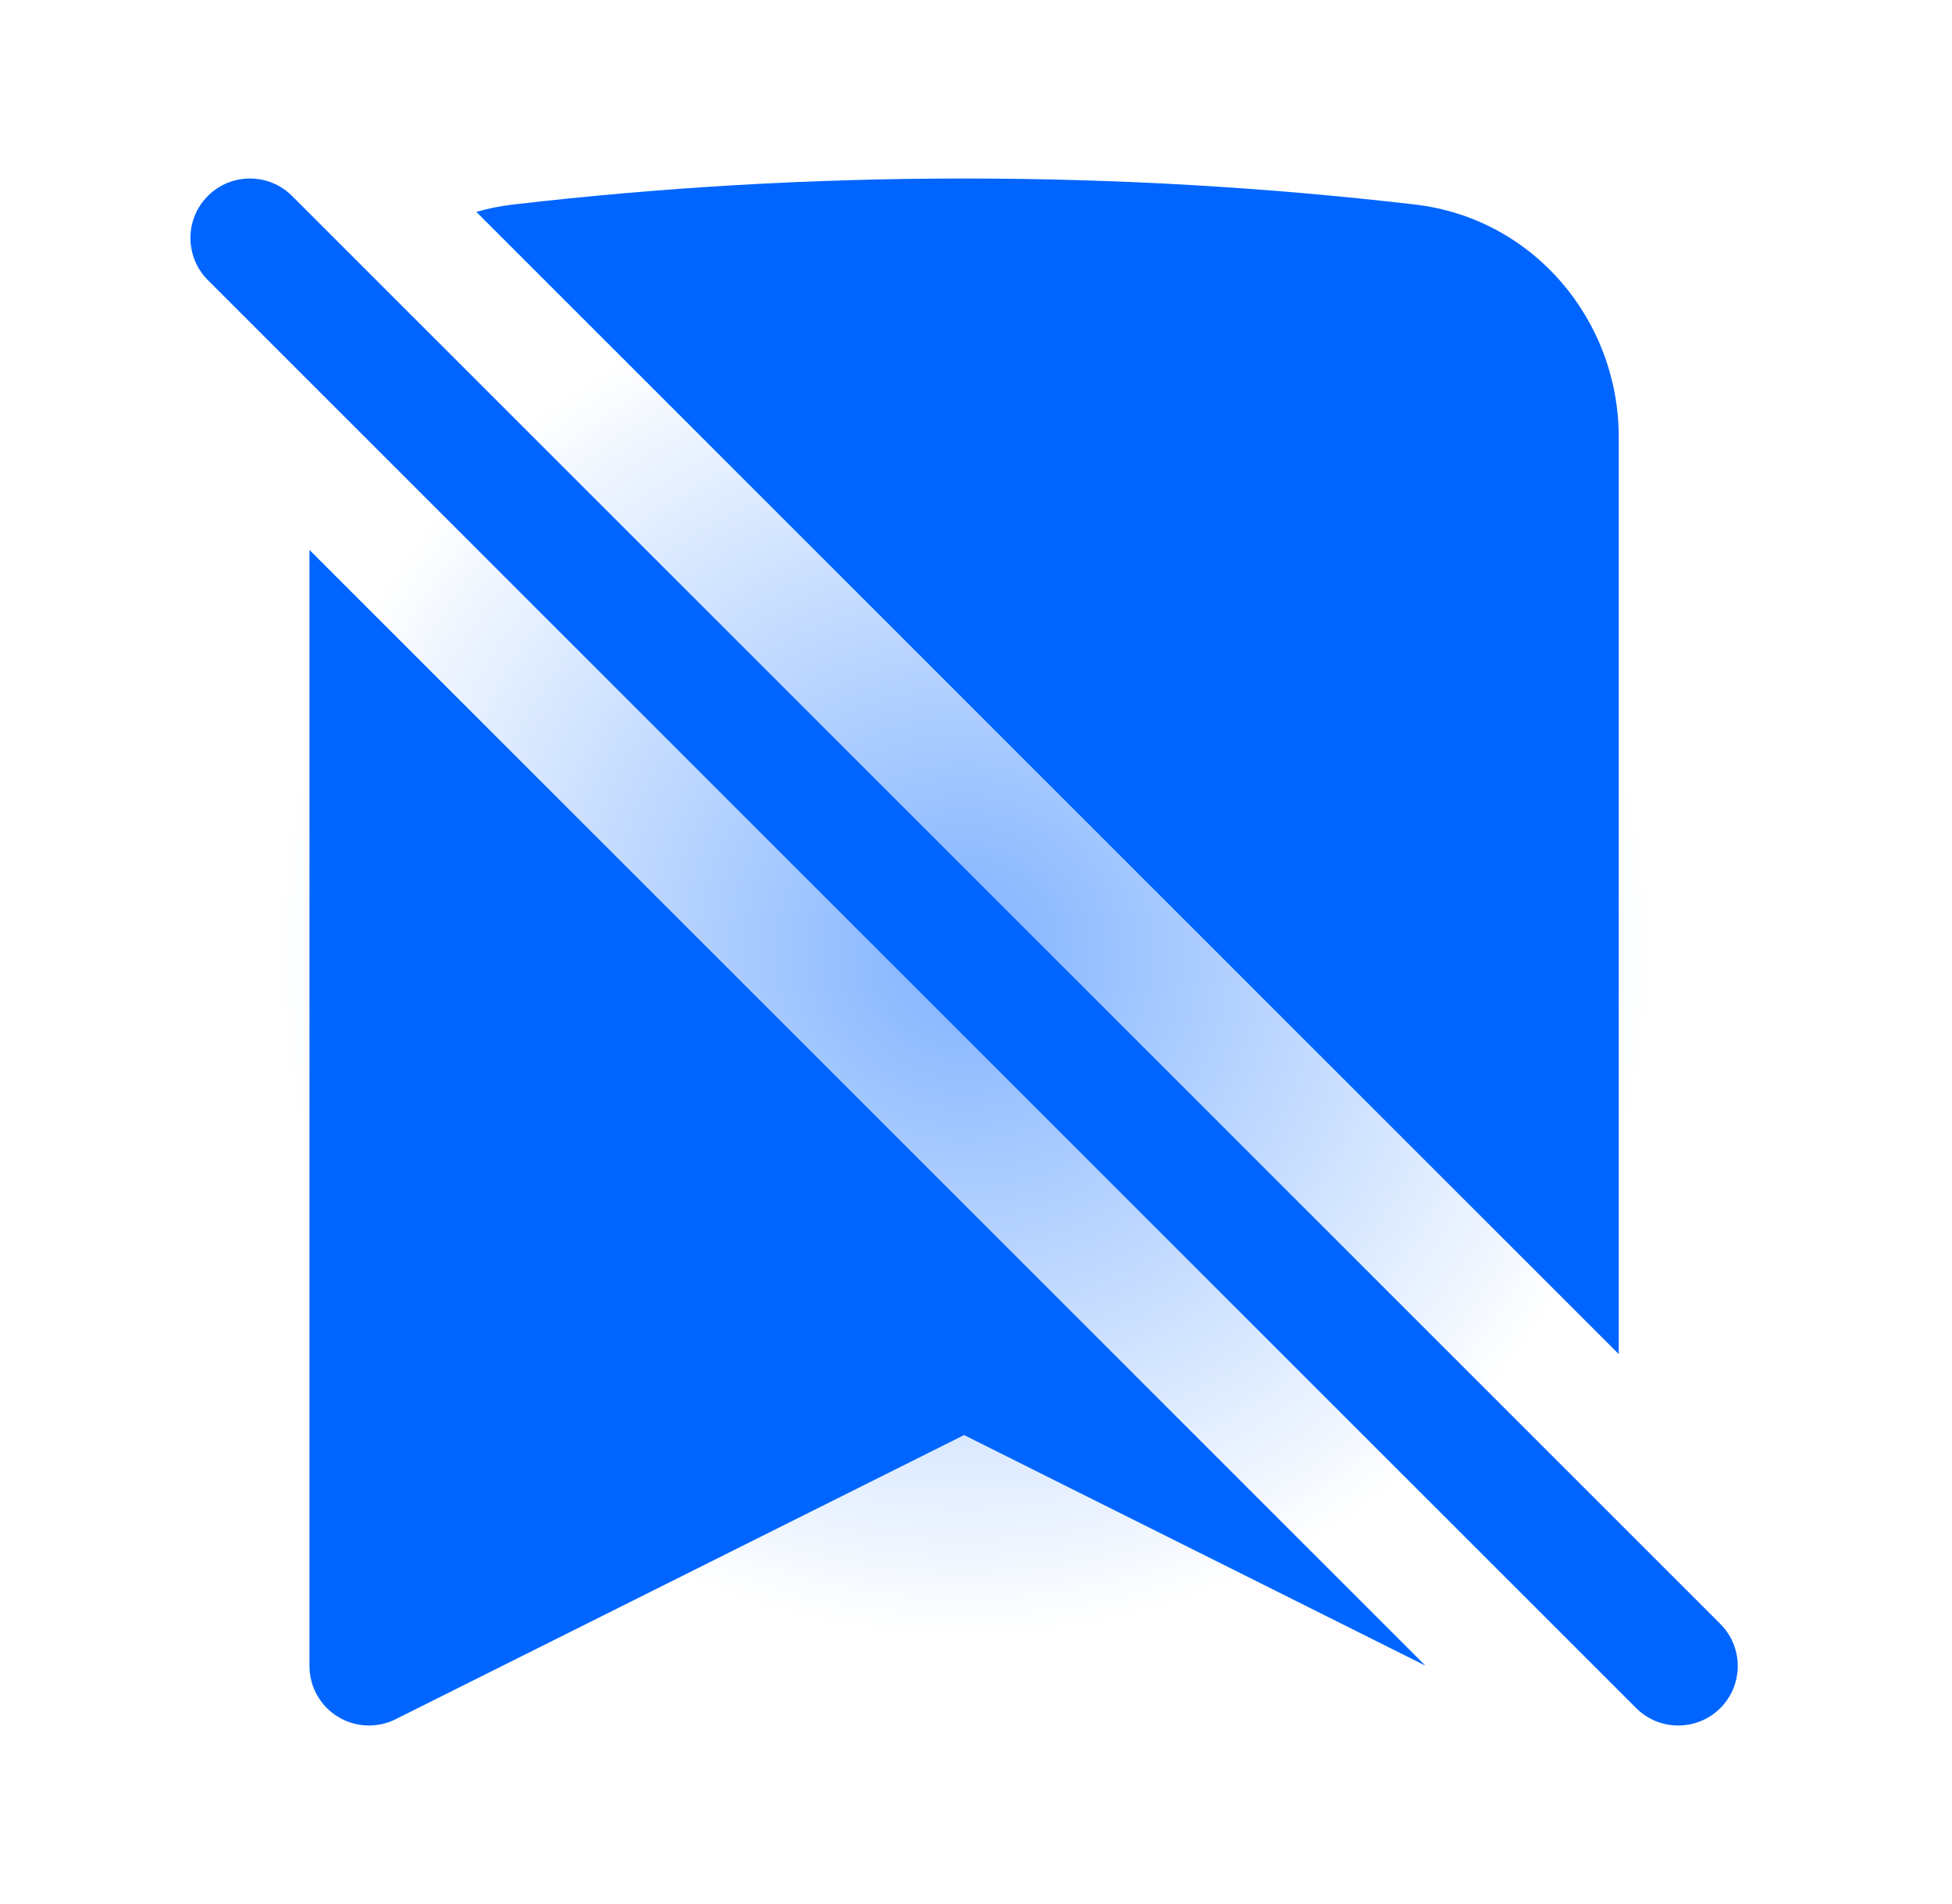
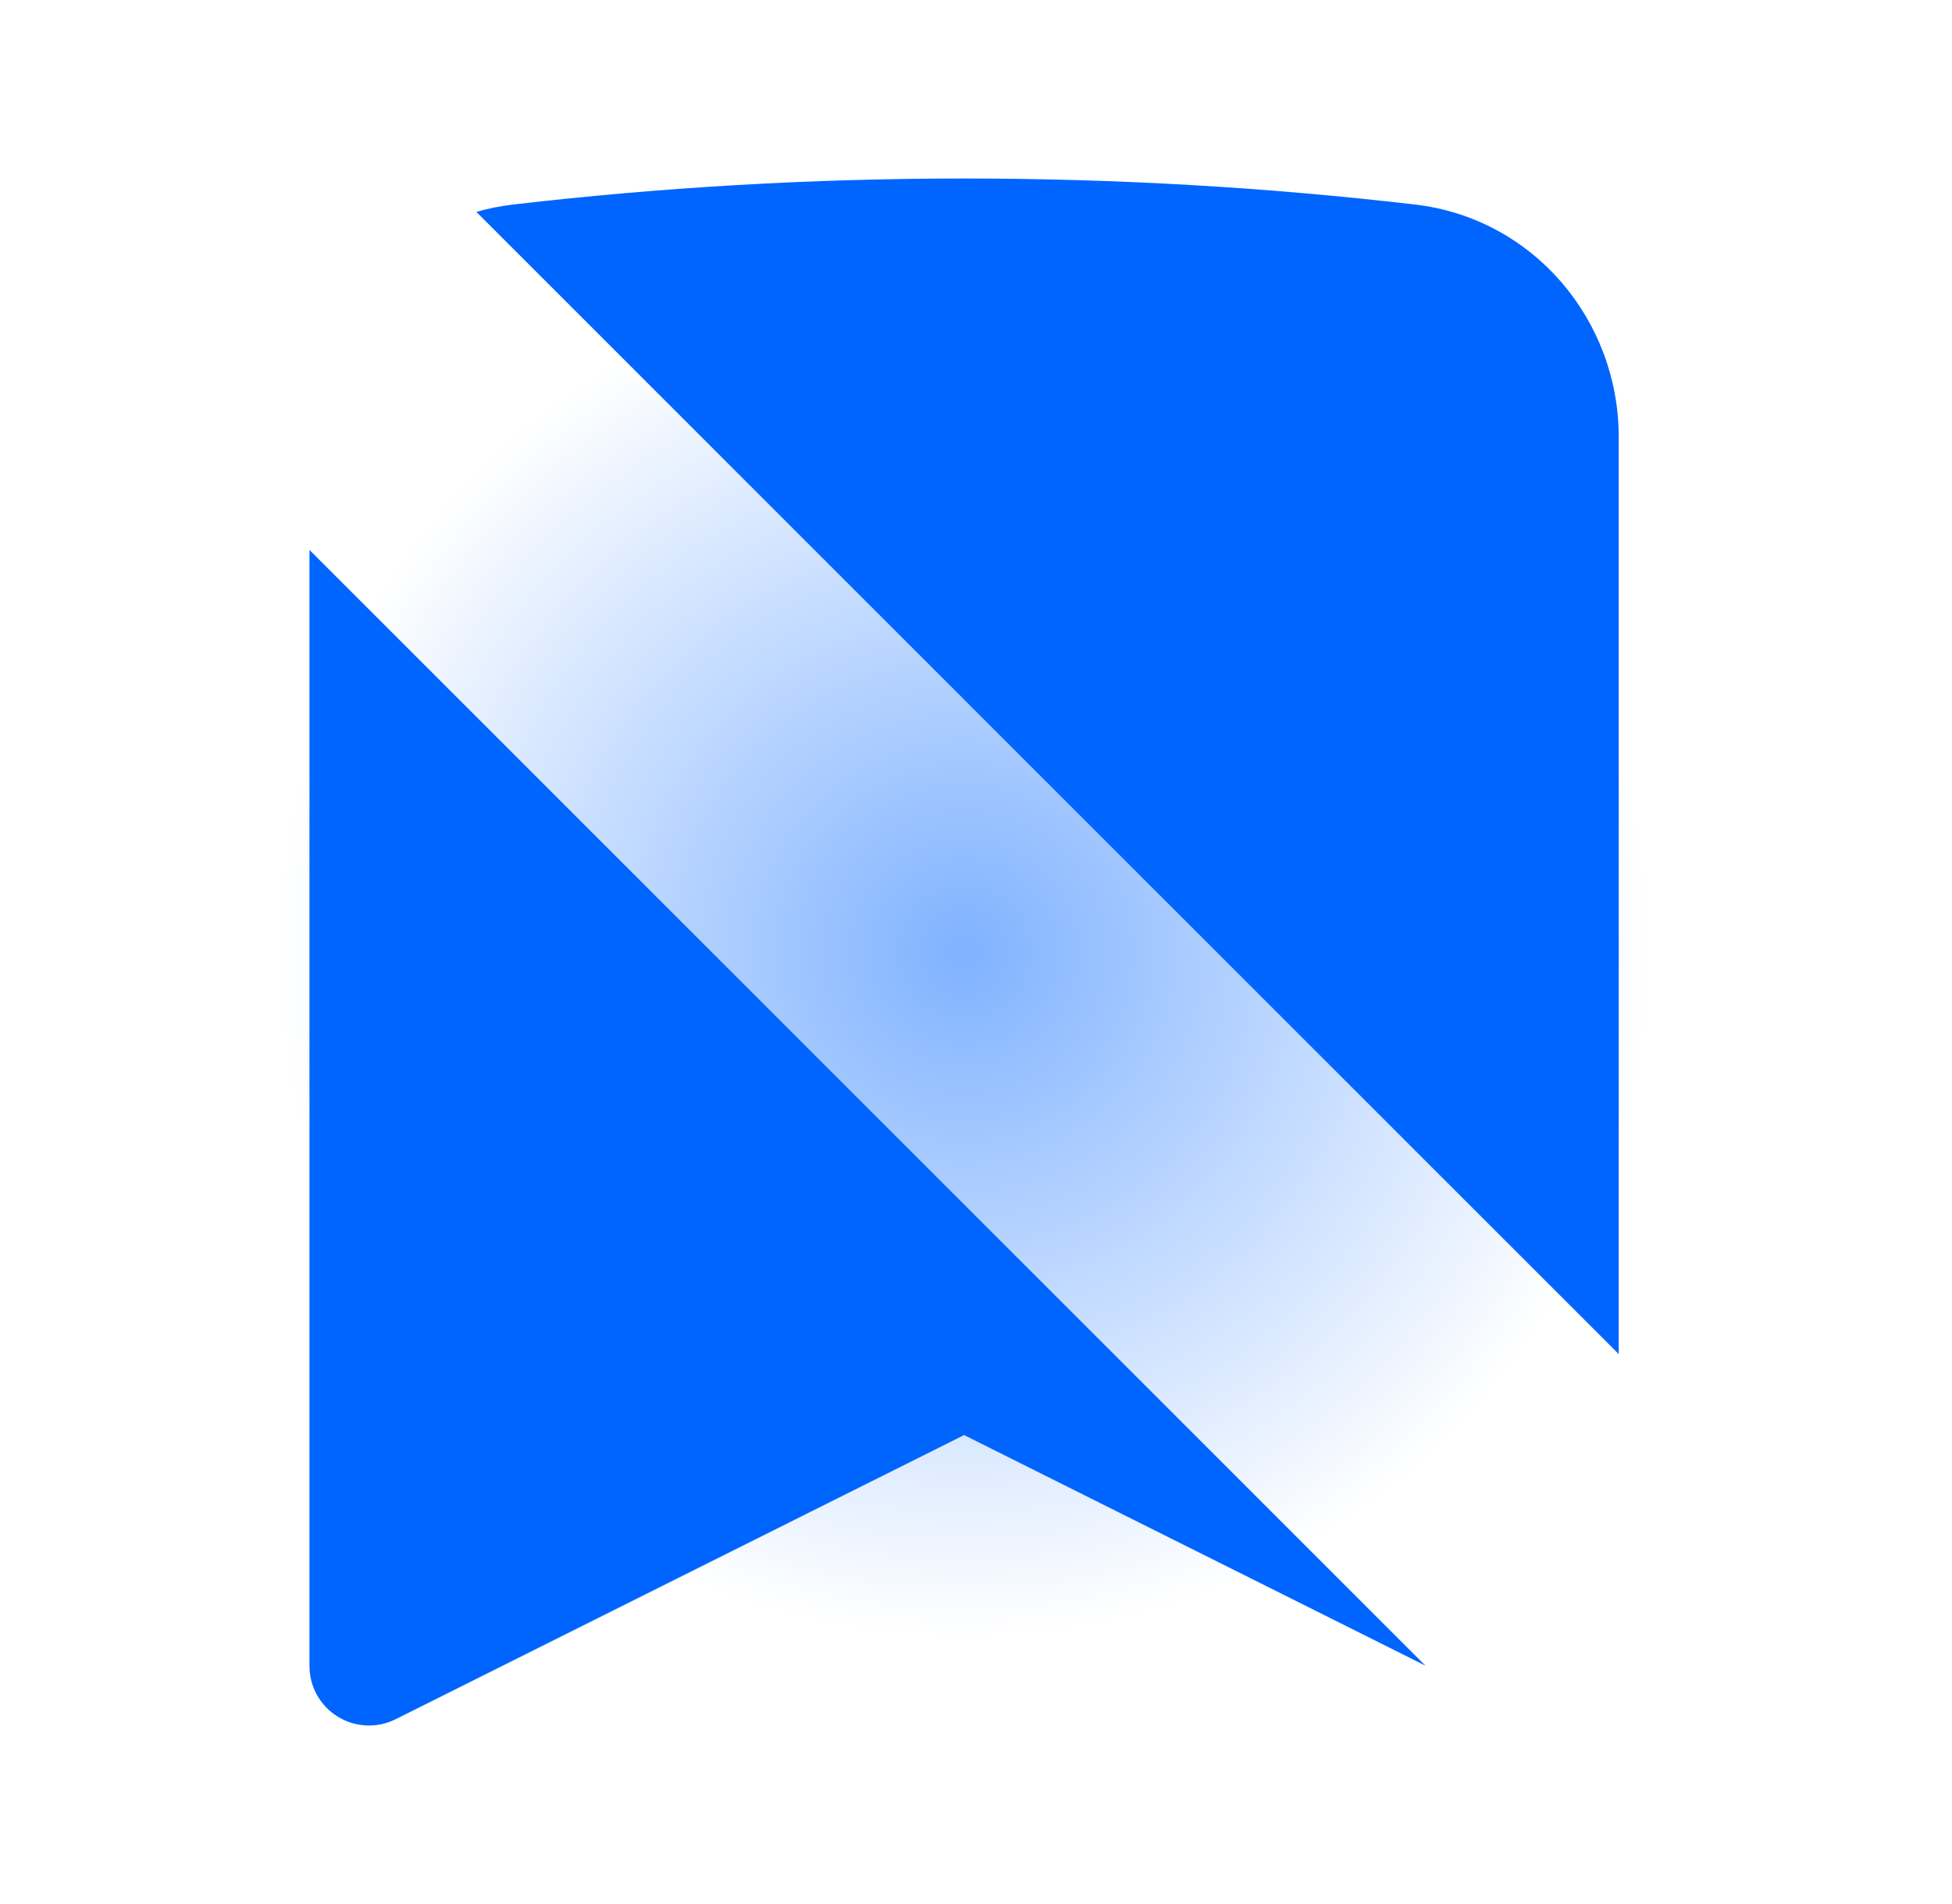
<svg xmlns="http://www.w3.org/2000/svg" width="41" height="40" viewBox="0 0 41 40" fill="none">
  <rect width="40" height="40" transform="translate(0.25)" fill="url(#paint0_radial_8009_26938)" />
-   <path d="M6.134 4.116C5.646 3.628 4.854 3.628 4.366 4.116C3.878 4.604 3.878 5.396 4.366 5.884L34.366 35.884C34.854 36.372 35.646 36.372 36.134 35.884C36.622 35.396 36.622 34.604 36.134 34.116L6.134 4.116Z" fill="#0065FF" />
  <path d="M34 9.178V28.447L10.005 4.451C10.255 4.379 10.515 4.327 10.784 4.296C13.89 3.935 17.048 3.75 20.25 3.75C23.452 3.75 26.61 3.935 29.716 4.296C32.212 4.585 34 6.729 34 9.178Z" fill="#0065FF" />
  <path d="M6.5 35V11.553L29.939 34.992L20.25 30.148L8.309 36.118C7.922 36.312 7.461 36.291 7.093 36.063C6.724 35.836 6.5 35.433 6.5 35Z" fill="#0065FF" />
  <defs>
    <radialGradient id="paint0_radial_8009_26938" cx="0" cy="0" r="1" gradientUnits="userSpaceOnUse" gradientTransform="translate(20 20) rotate(59.278) scale(21.848)">
      <stop stop-color="#0065FF" stop-opacity="0.5" />
      <stop offset="0.654" stop-color="#0065FF" stop-opacity="0" />
    </radialGradient>
  </defs>
</svg>